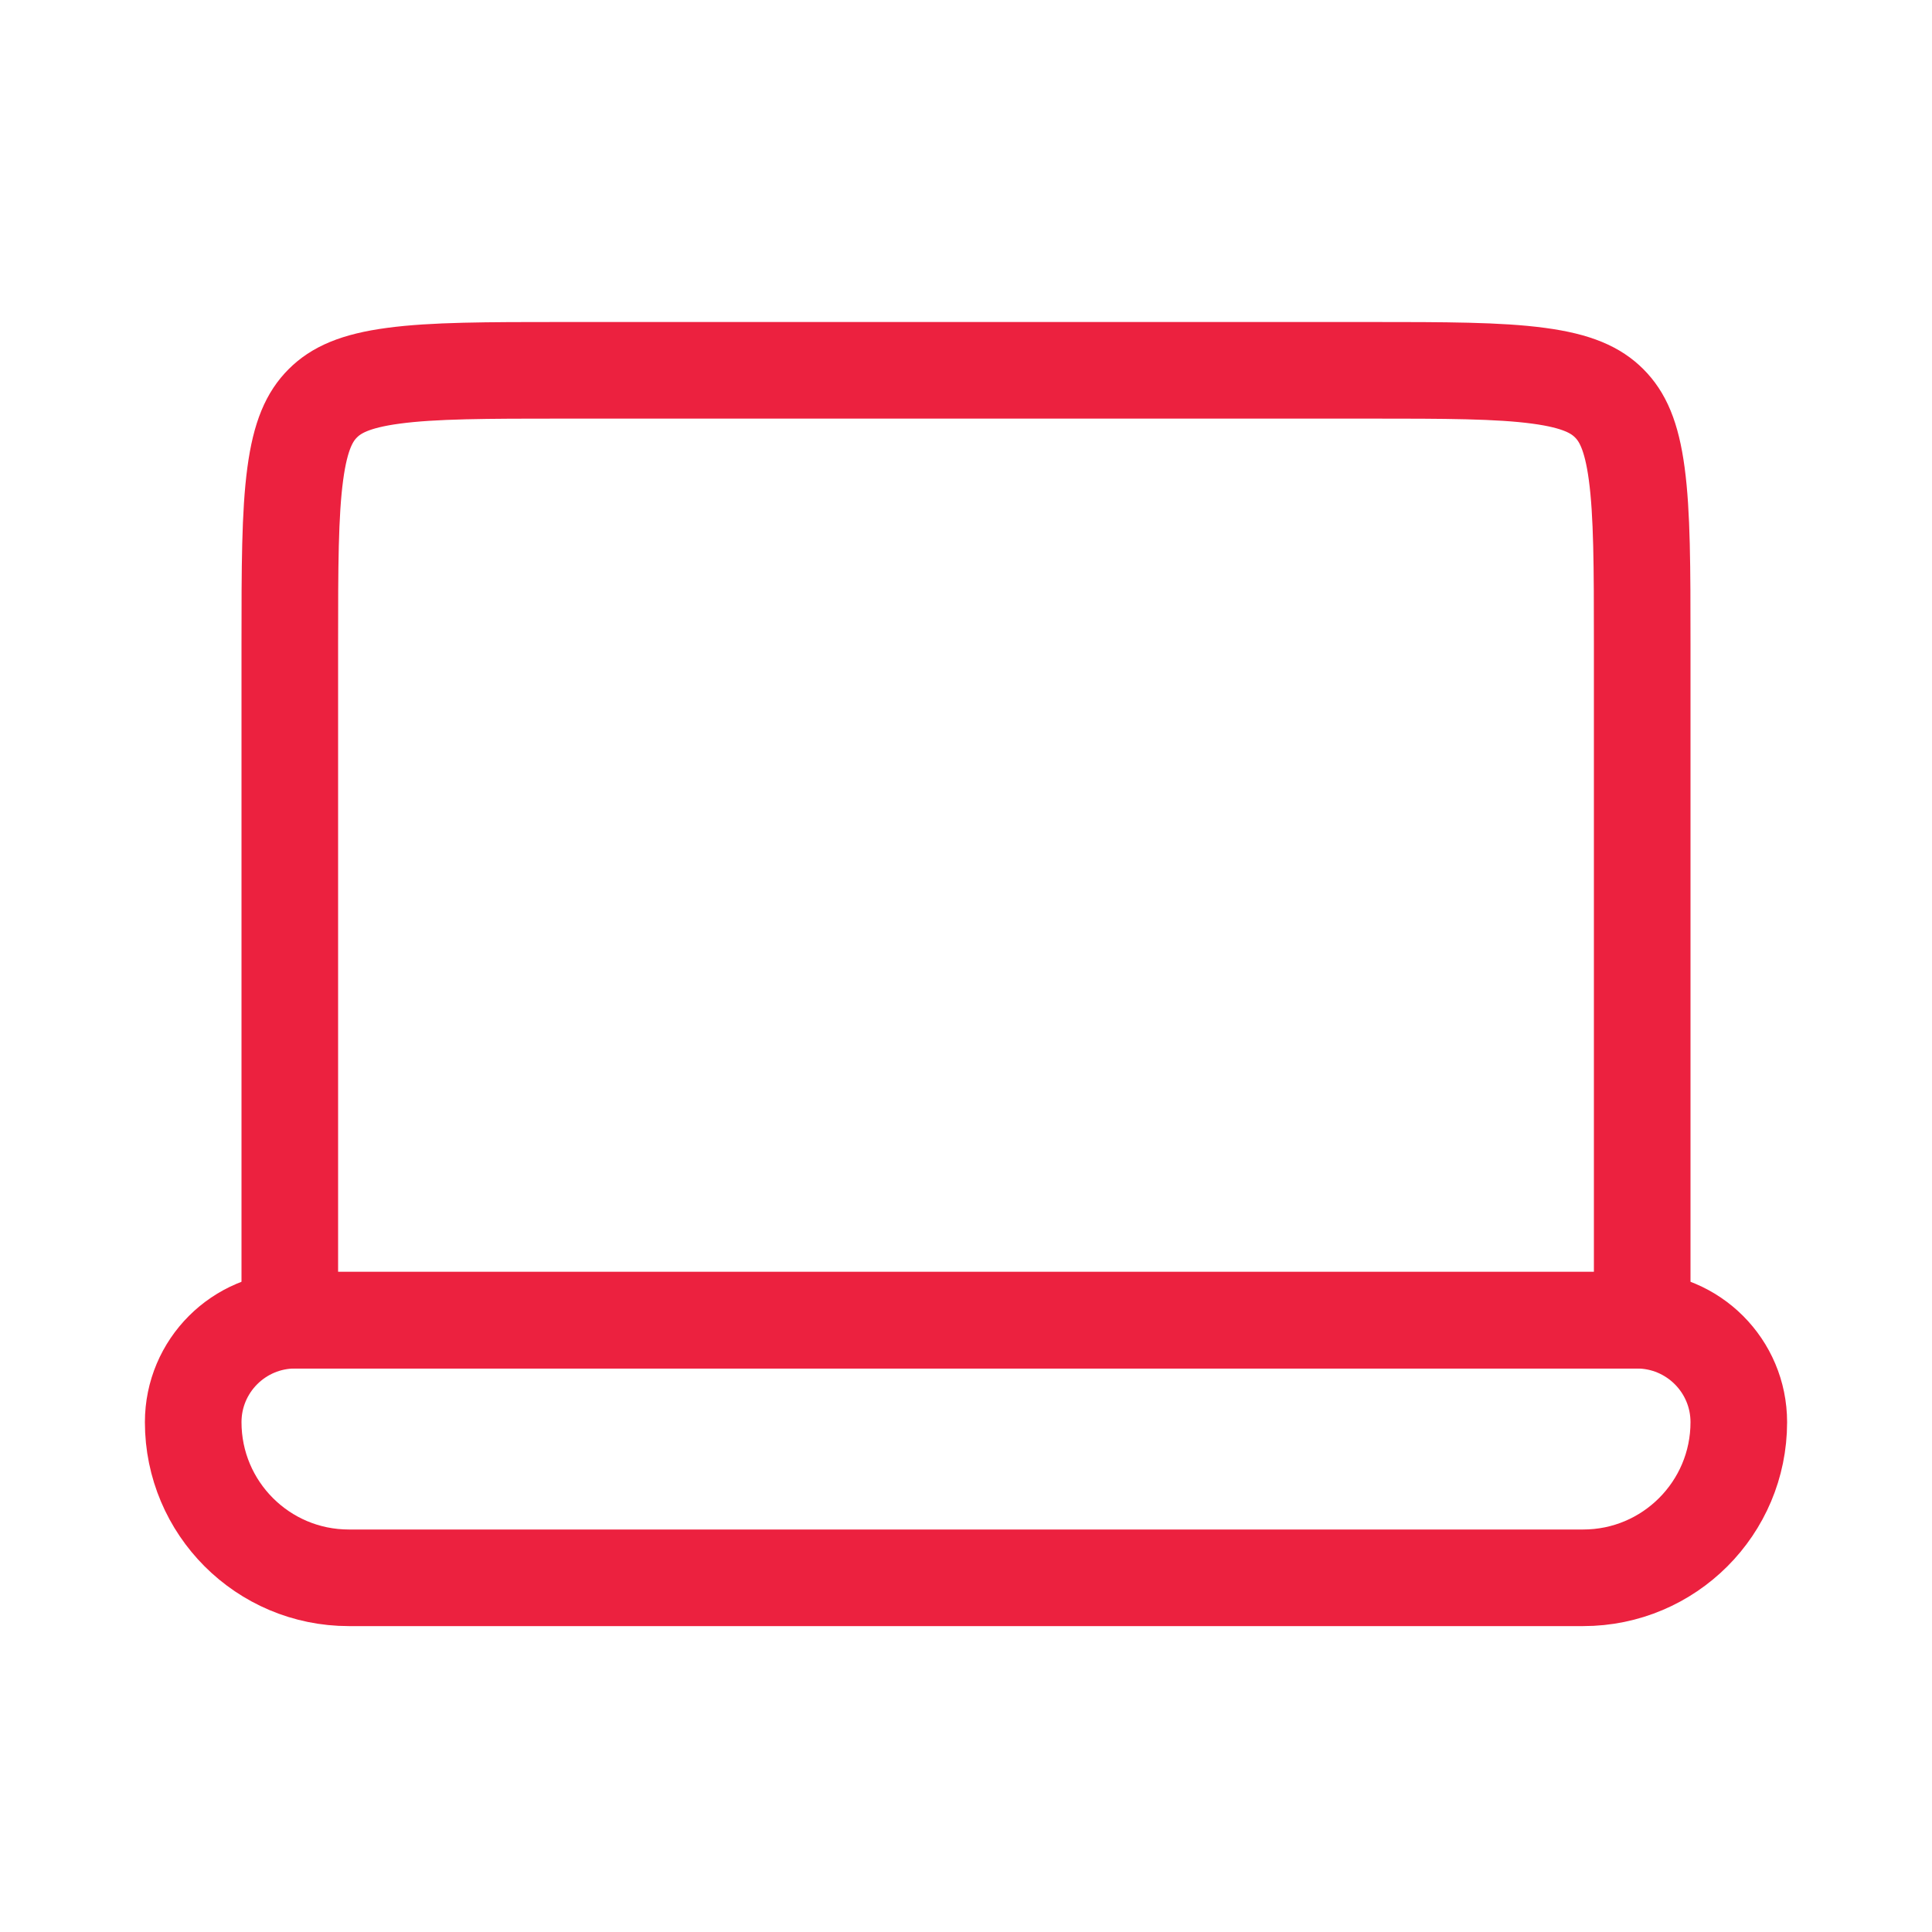
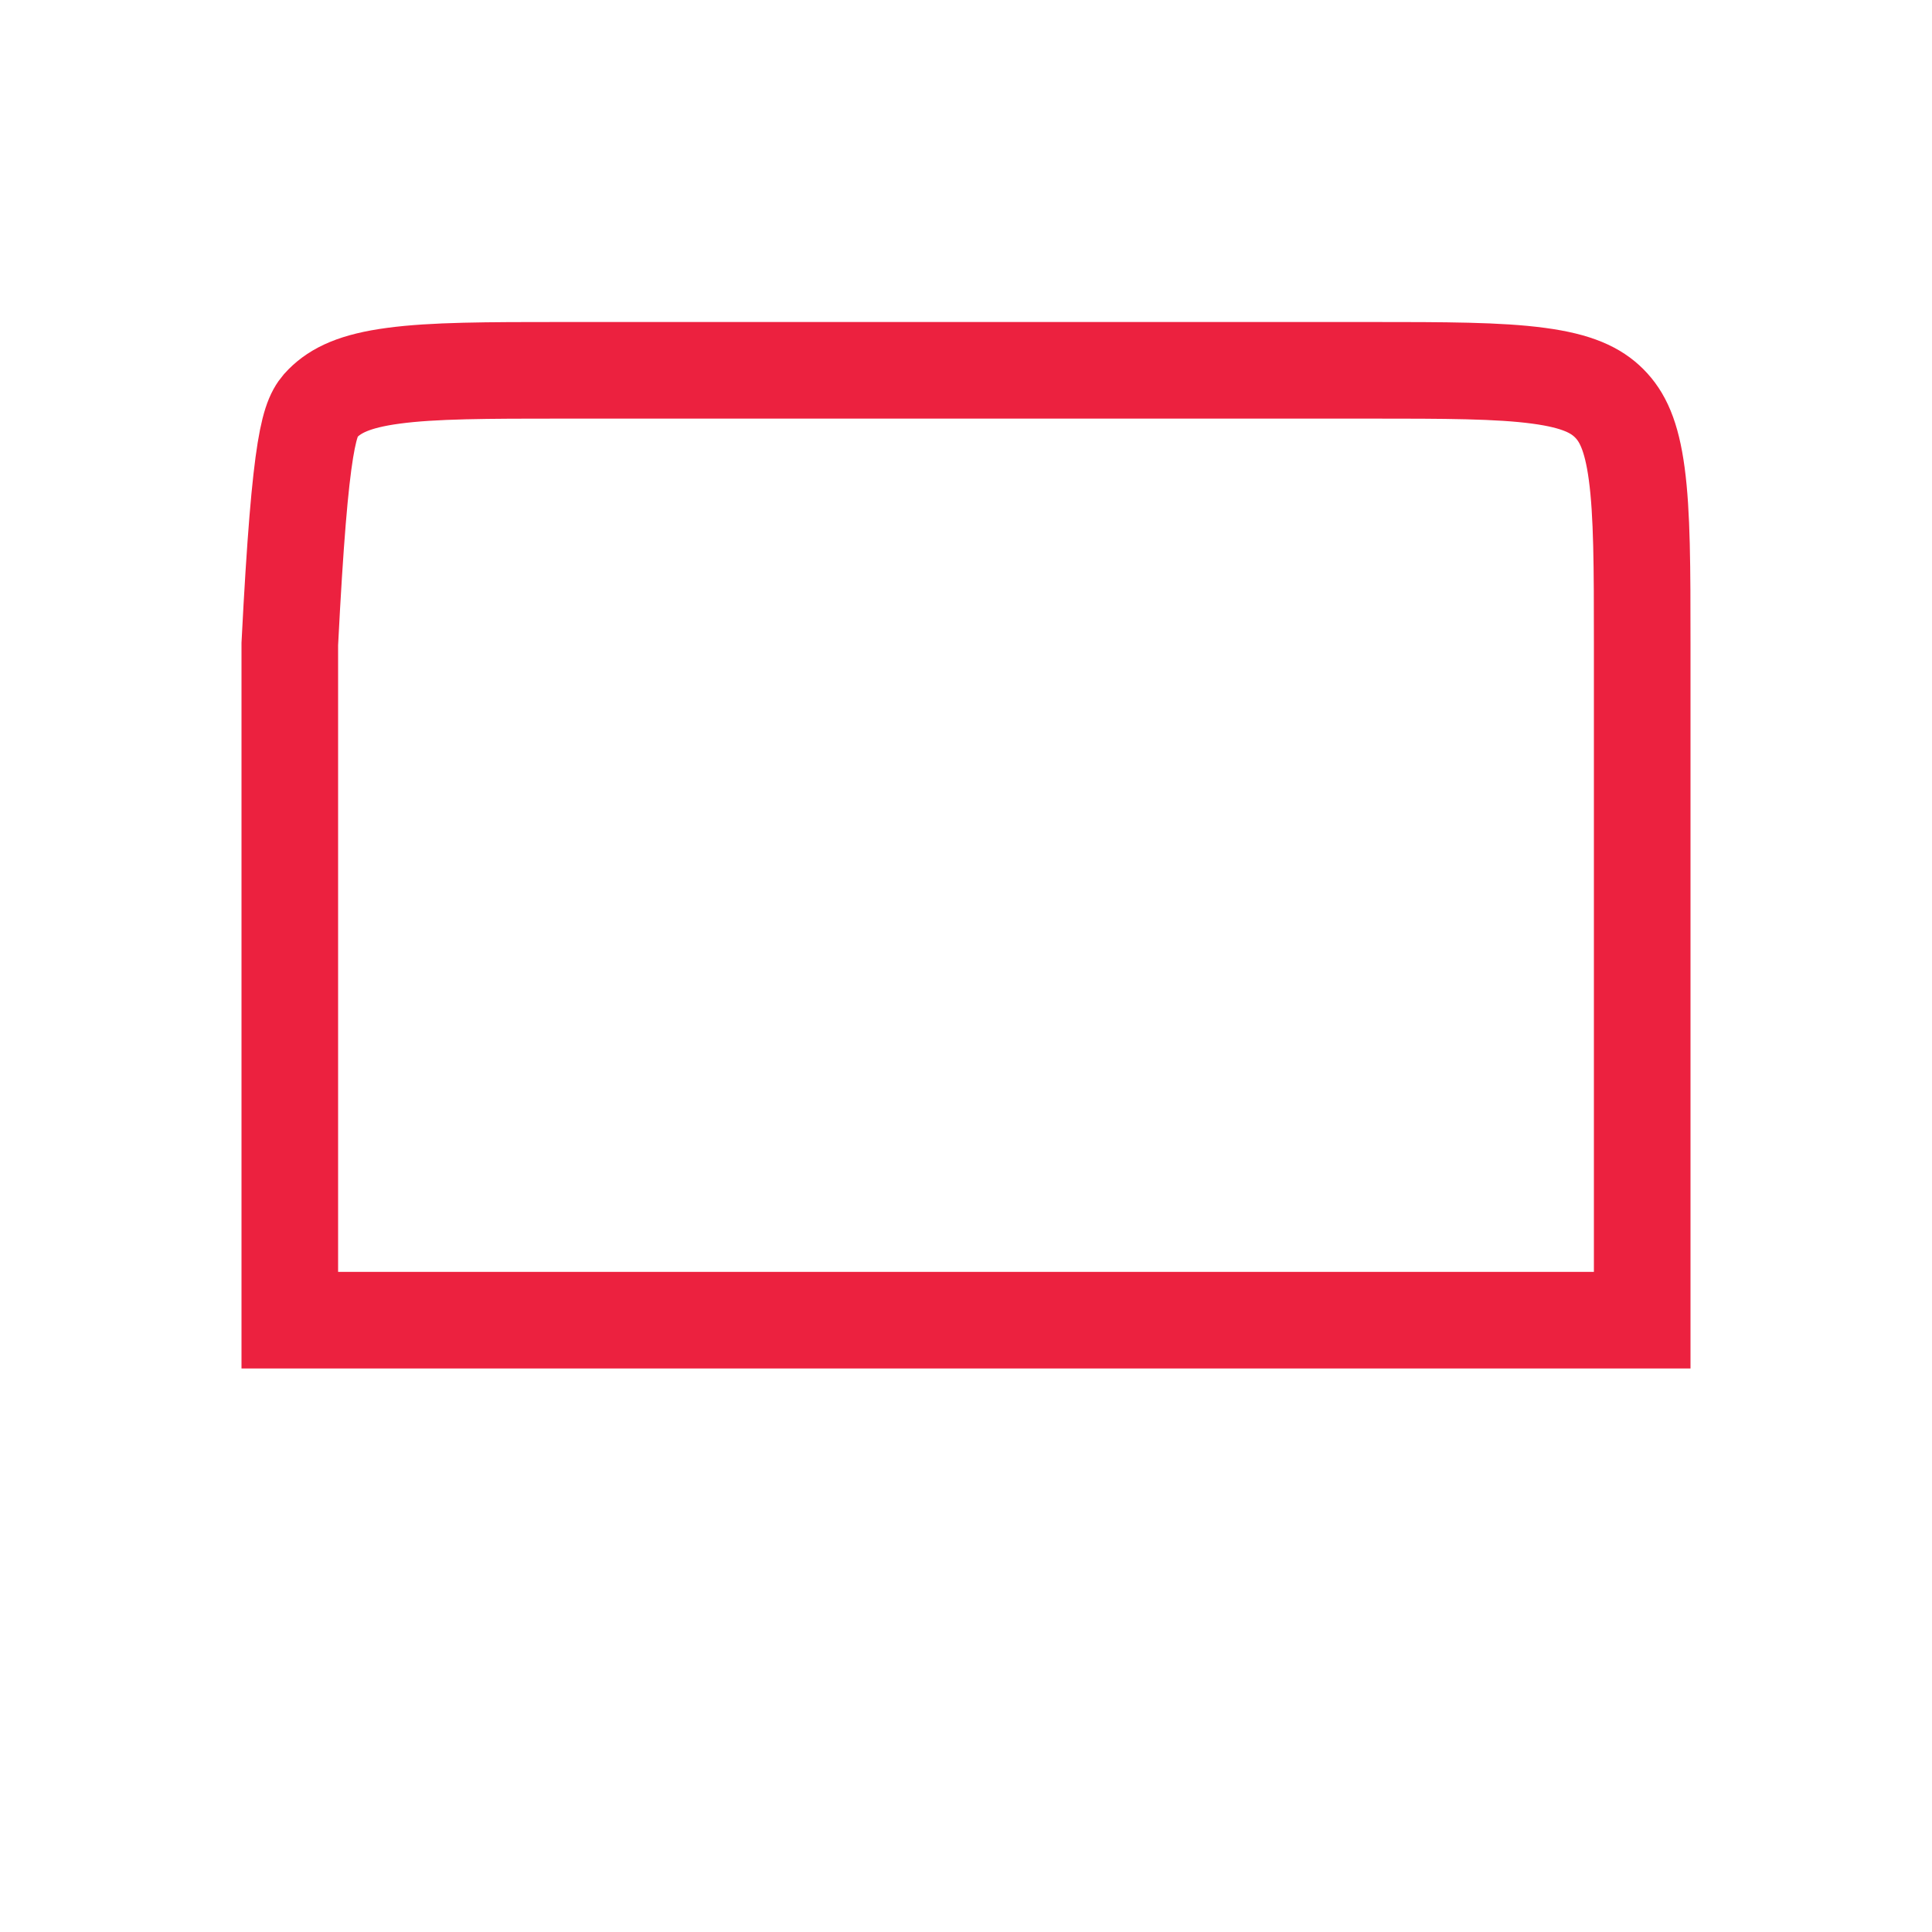
<svg xmlns="http://www.w3.org/2000/svg" width="60" height="60" viewBox="0 0 60 60" fill="none">
-   <path d="M9 20C9 17.601 9.003 15.952 9.17 14.713C9.33 13.518 9.618 12.932 10.025 12.525C10.432 12.118 11.018 11.83 12.213 11.67C13.452 11.503 15.101 11.5 17.5 11.5H42.5C44.899 11.5 46.548 11.503 47.786 11.67C48.982 11.83 49.568 12.118 49.975 12.525C50.382 12.932 50.67 13.518 50.83 14.713C50.997 15.952 51 17.601 51 20V41H9V20Z" stroke="#EC213F" stroke-width="3" />
-   <path d="M9.167 41C7.418 41 6 42.418 6 44.167C6 46.836 8.164 49 10.833 49H49.167C51.836 49 54 46.836 54 44.167C54 42.418 52.582 41 50.833 41H9.167Z" stroke="#EC213F" stroke-width="3" />
+   <path d="M9 20C9.33 13.518 9.618 12.932 10.025 12.525C10.432 12.118 11.018 11.83 12.213 11.67C13.452 11.503 15.101 11.5 17.5 11.5H42.5C44.899 11.5 46.548 11.503 47.786 11.67C48.982 11.83 49.568 12.118 49.975 12.525C50.382 12.932 50.67 13.518 50.83 14.713C50.997 15.952 51 17.601 51 20V41H9V20Z" stroke="#EC213F" stroke-width="3" />
</svg>